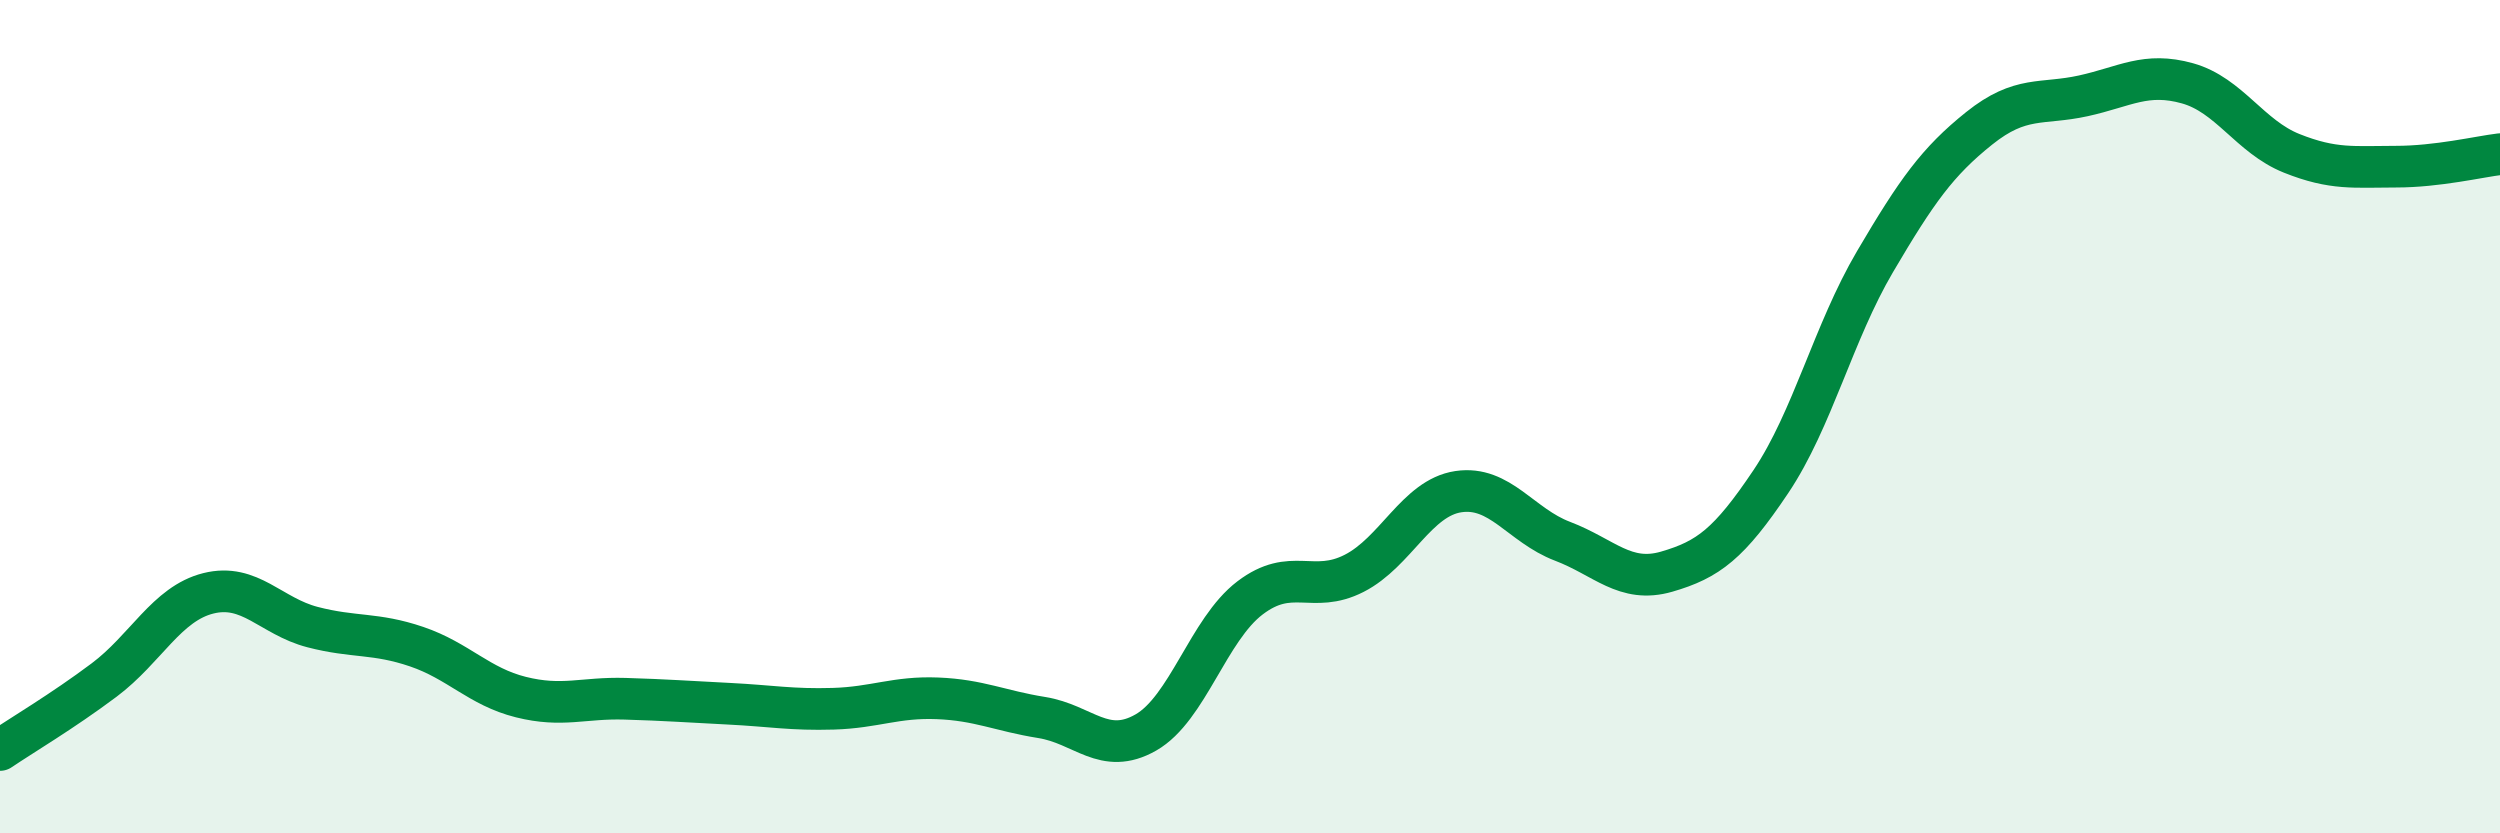
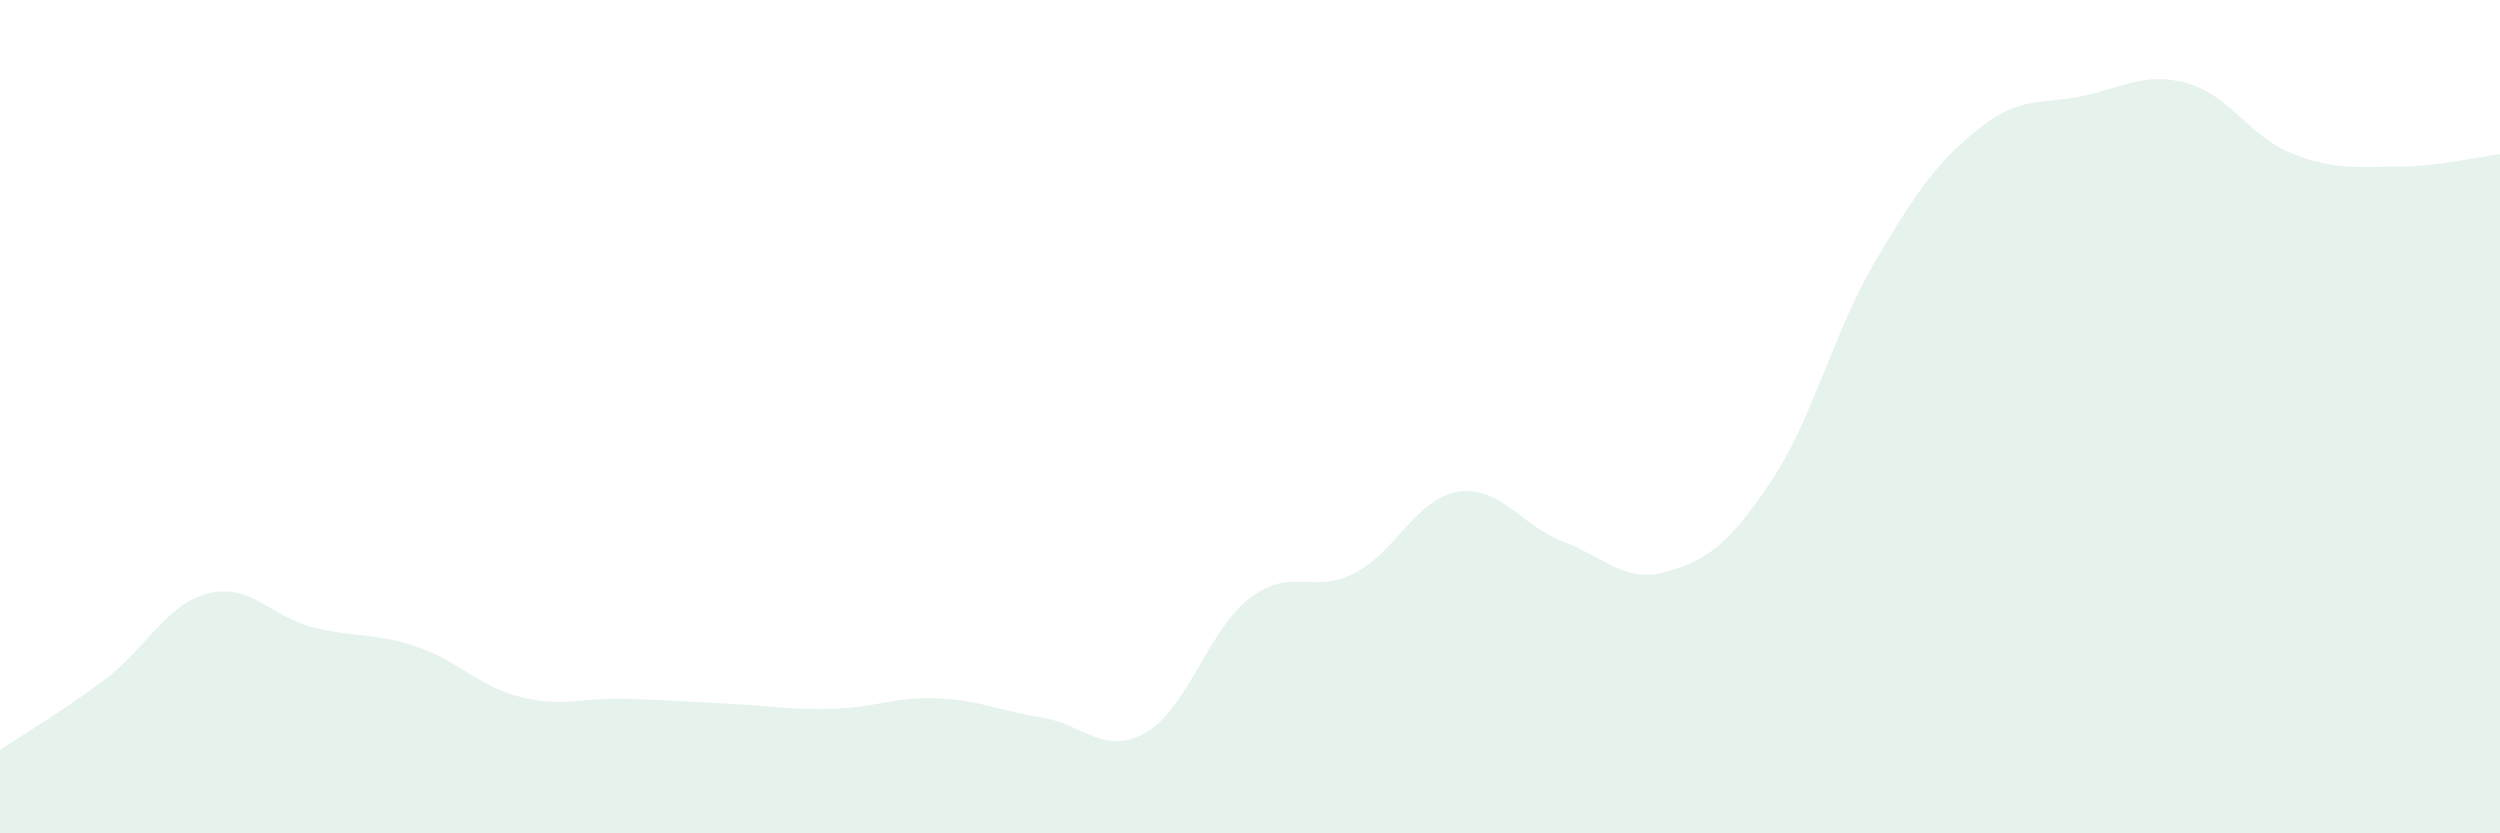
<svg xmlns="http://www.w3.org/2000/svg" width="60" height="20" viewBox="0 0 60 20">
  <path d="M 0,18 C 0.5,17.66 1.5,17.07 2.5,16.32 C 3.5,15.57 4,14.49 5,14.24 C 6,13.99 6.5,14.79 7.5,15.05 C 8.5,15.31 9,15.18 10,15.52 C 11,15.86 11.5,16.48 12.5,16.73 C 13.5,16.98 14,16.74 15,16.77 C 16,16.8 16.5,16.84 17.5,16.89 C 18.5,16.94 19,17.04 20,17.01 C 21,16.98 21.5,16.72 22.5,16.76 C 23.5,16.8 24,17.06 25,17.22 C 26,17.38 26.5,18.15 27.5,17.58 C 28.5,17.01 29,15.11 30,14.35 C 31,13.59 31.5,14.27 32.5,13.76 C 33.5,13.25 34,11.95 35,11.8 C 36,11.65 36.5,12.61 37.5,12.99 C 38.5,13.37 39,14.01 40,13.72 C 41,13.43 41.5,13.05 42.5,11.56 C 43.5,10.07 44,7.98 45,6.28 C 46,4.58 46.5,3.88 47.5,3.08 C 48.5,2.28 49,2.52 50,2.3 C 51,2.08 51.5,1.72 52.5,2 C 53.5,2.28 54,3.28 55,3.68 C 56,4.08 56.5,4 57.5,4 C 58.5,4 59.5,3.76 60,3.7L60 20L0 20Z" fill="#008740" opacity="0.1" stroke-linecap="round" stroke-linejoin="round" />
-   <path d="M 0,18 C 0.5,17.66 1.5,17.07 2.5,16.32 C 3.5,15.57 4,14.49 5,14.24 C 6,13.99 6.5,14.79 7.5,15.05 C 8.5,15.31 9,15.18 10,15.52 C 11,15.86 11.5,16.48 12.5,16.73 C 13.5,16.98 14,16.74 15,16.77 C 16,16.8 16.5,16.84 17.5,16.89 C 18.5,16.94 19,17.04 20,17.01 C 21,16.98 21.5,16.72 22.5,16.76 C 23.5,16.8 24,17.06 25,17.22 C 26,17.38 26.5,18.15 27.5,17.58 C 28.5,17.01 29,15.11 30,14.35 C 31,13.59 31.5,14.27 32.5,13.76 C 33.5,13.25 34,11.95 35,11.8 C 36,11.65 36.5,12.61 37.5,12.99 C 38.5,13.37 39,14.01 40,13.72 C 41,13.43 41.5,13.05 42.5,11.56 C 43.5,10.07 44,7.98 45,6.28 C 46,4.58 46.5,3.88 47.5,3.08 C 48.5,2.28 49,2.52 50,2.3 C 51,2.08 51.5,1.72 52.5,2 C 53.5,2.28 54,3.28 55,3.68 C 56,4.08 56.5,4 57.5,4 C 58.5,4 59.5,3.76 60,3.7" stroke="#008740" stroke-width="1" fill="none" stroke-linecap="round" stroke-linejoin="round" />
</svg>